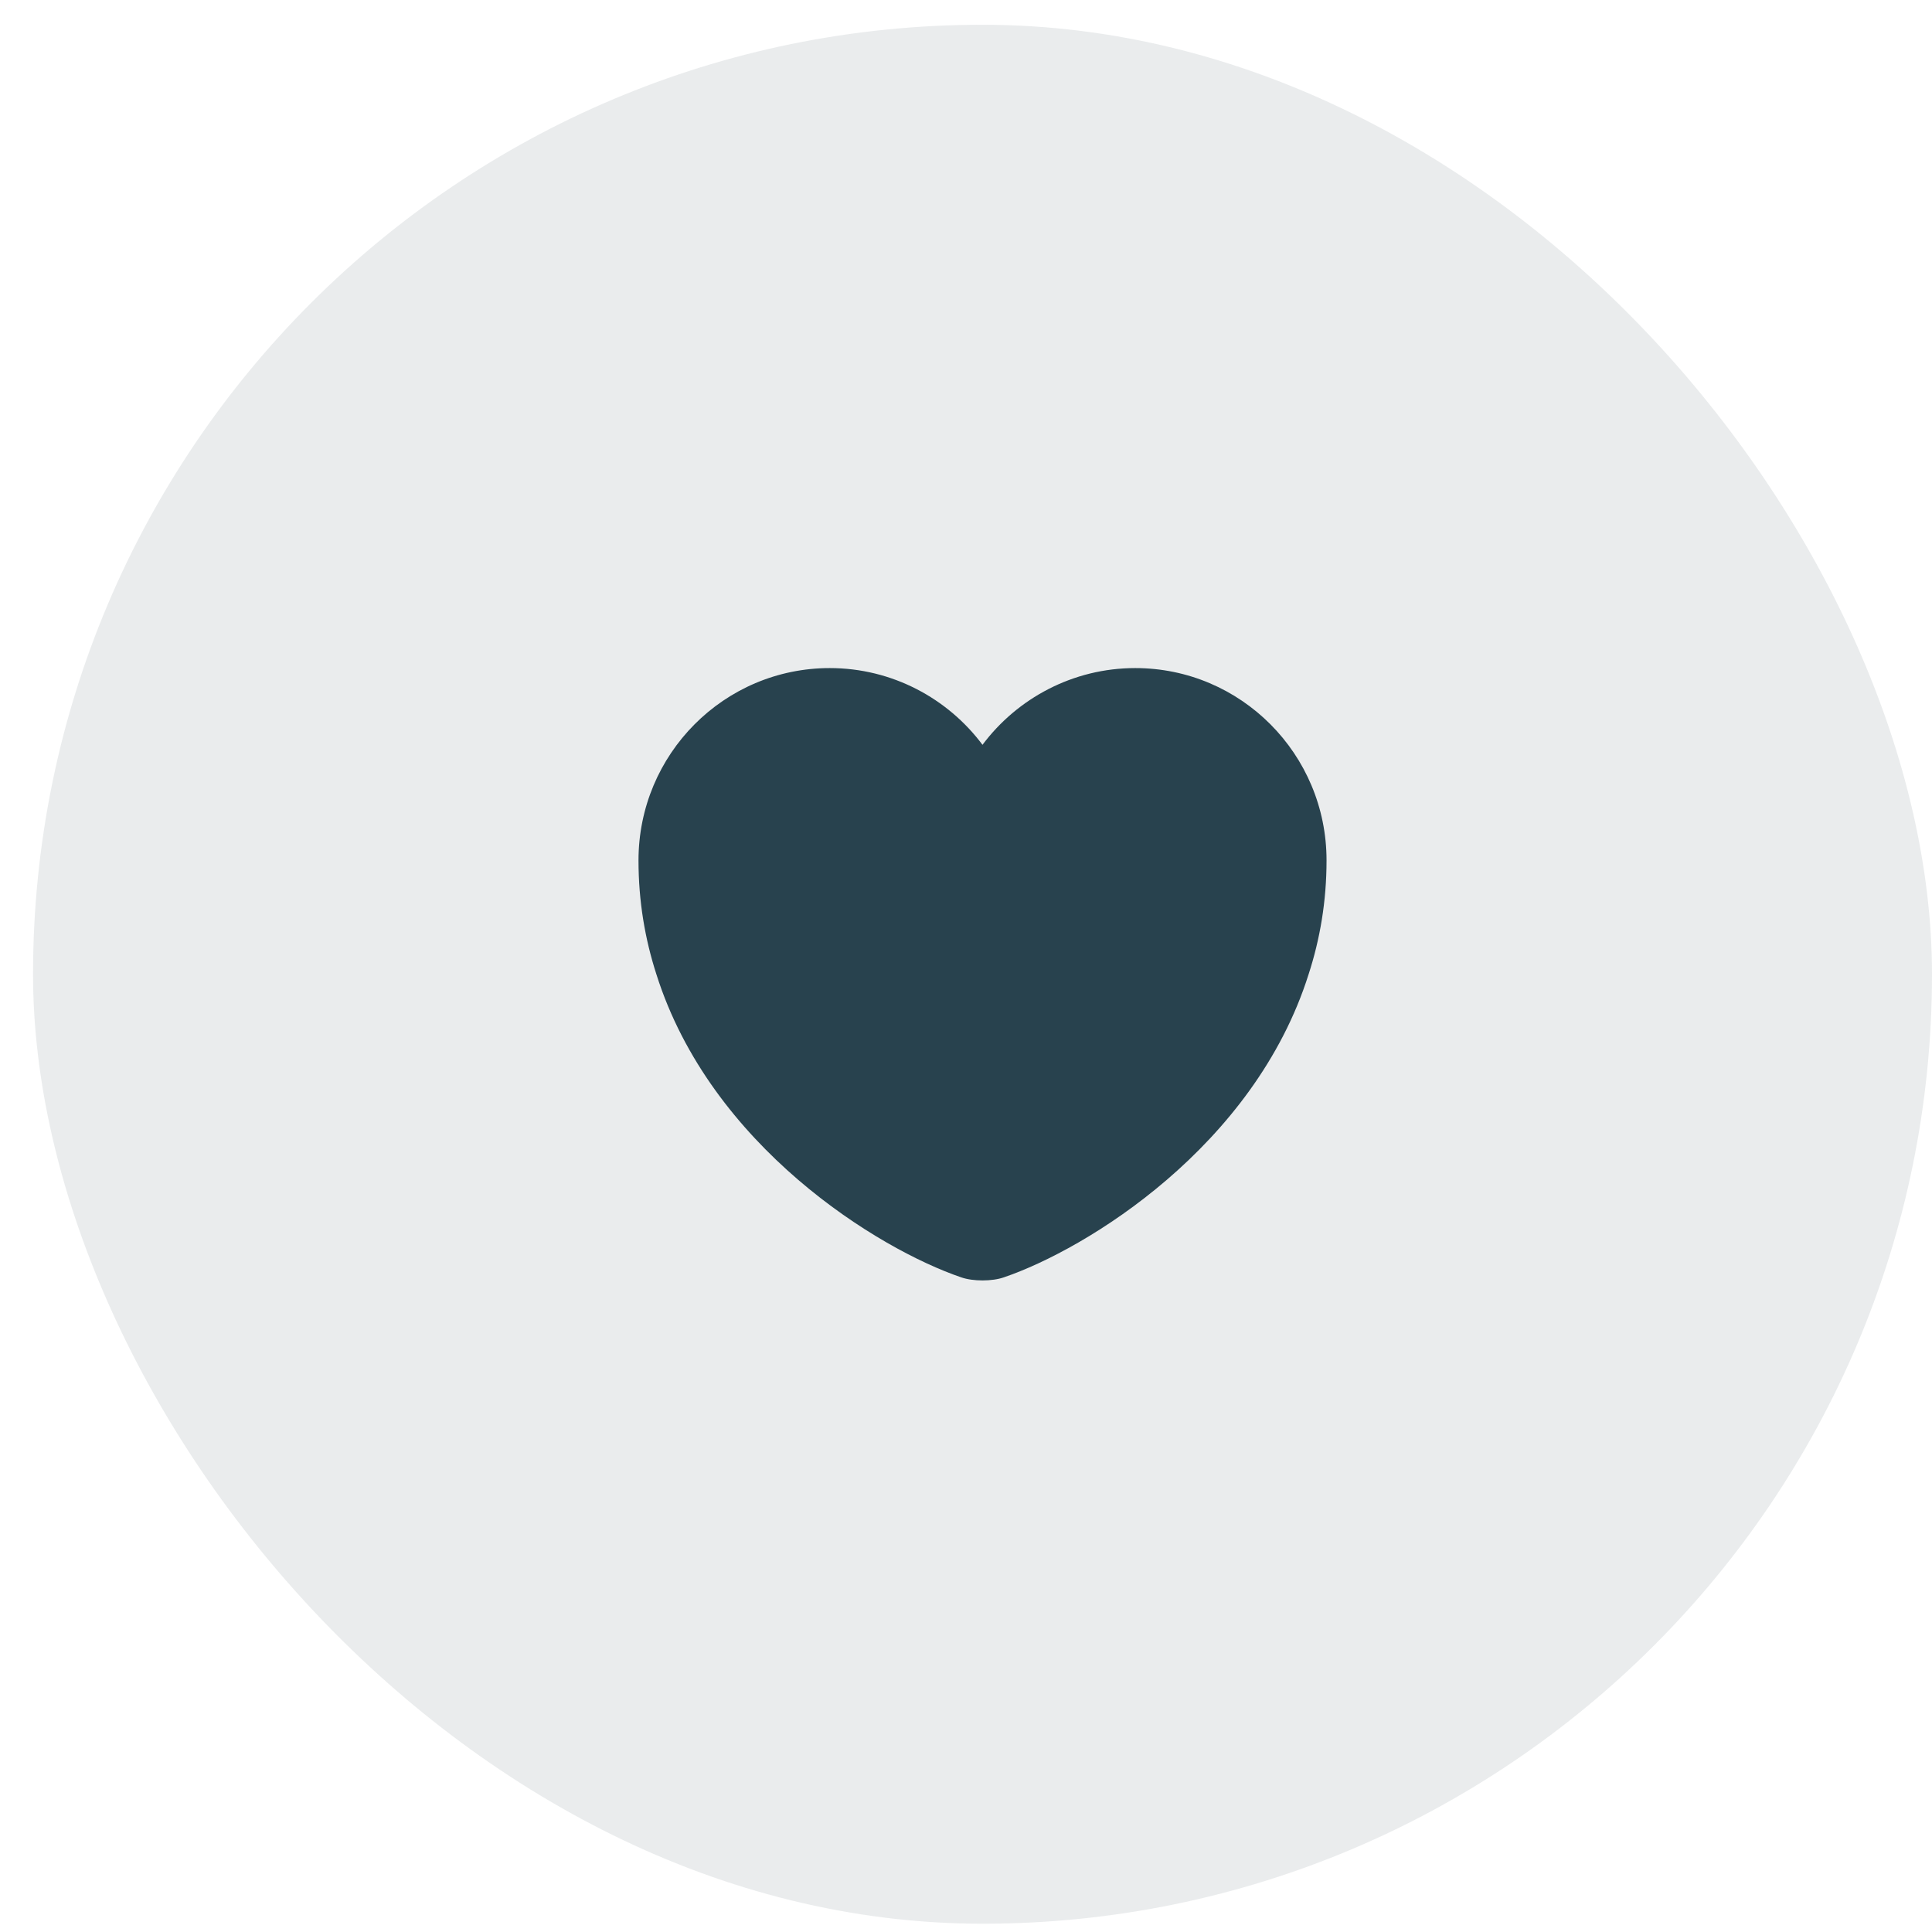
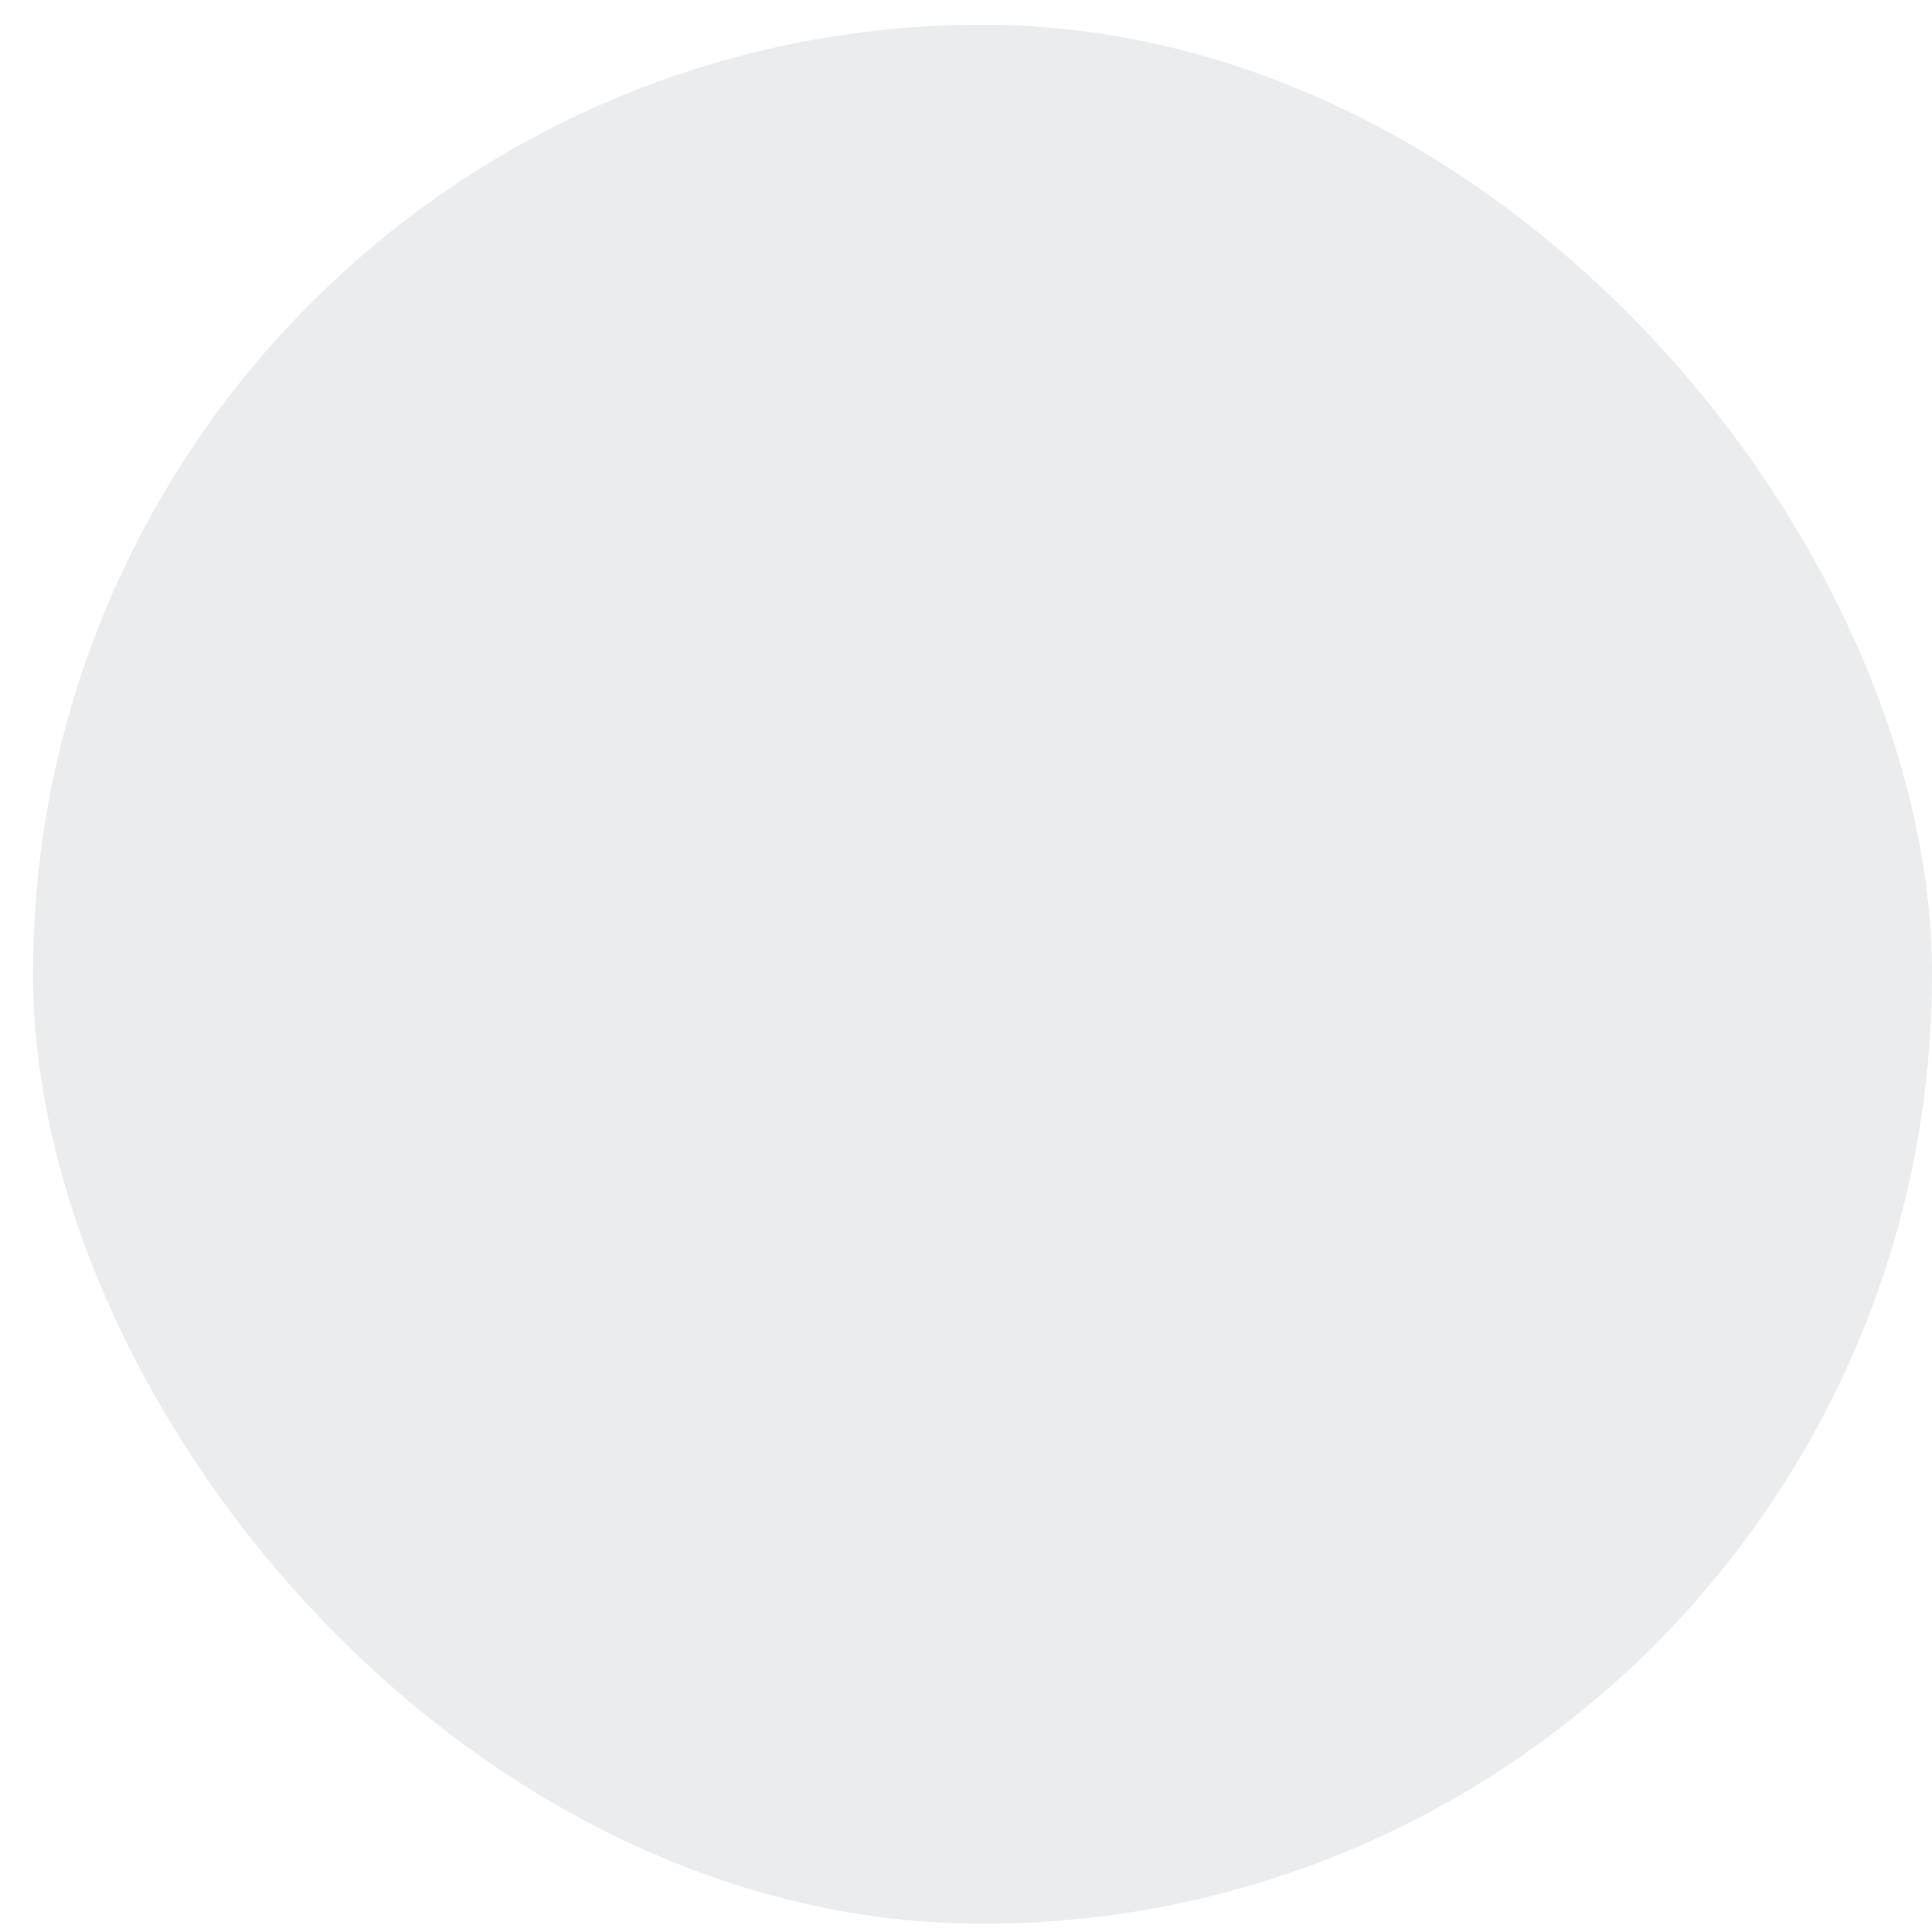
<svg xmlns="http://www.w3.org/2000/svg" width="39" height="39" viewBox="0 0 39 39" fill="none">
  <rect x="0.667" y="0.5" width="38.333" height="38.333" rx="19.167" fill="#28424E" fill-opacity="0.1" />
-   <path d="M22.916 13.486C21.66 13.486 20.535 14.097 19.833 15.035C19.132 14.097 18.007 13.486 16.75 13.486C14.618 13.486 12.889 15.222 12.889 17.368C12.889 18.195 13.021 18.959 13.25 19.667C14.347 23.139 17.729 25.215 19.403 25.785C19.639 25.868 20.028 25.868 20.264 25.785C21.937 25.215 25.319 23.139 26.416 19.667C26.646 18.959 26.778 18.195 26.778 17.368C26.778 15.222 25.048 13.486 22.916 13.486Z" fill="#28424E" />
</svg>